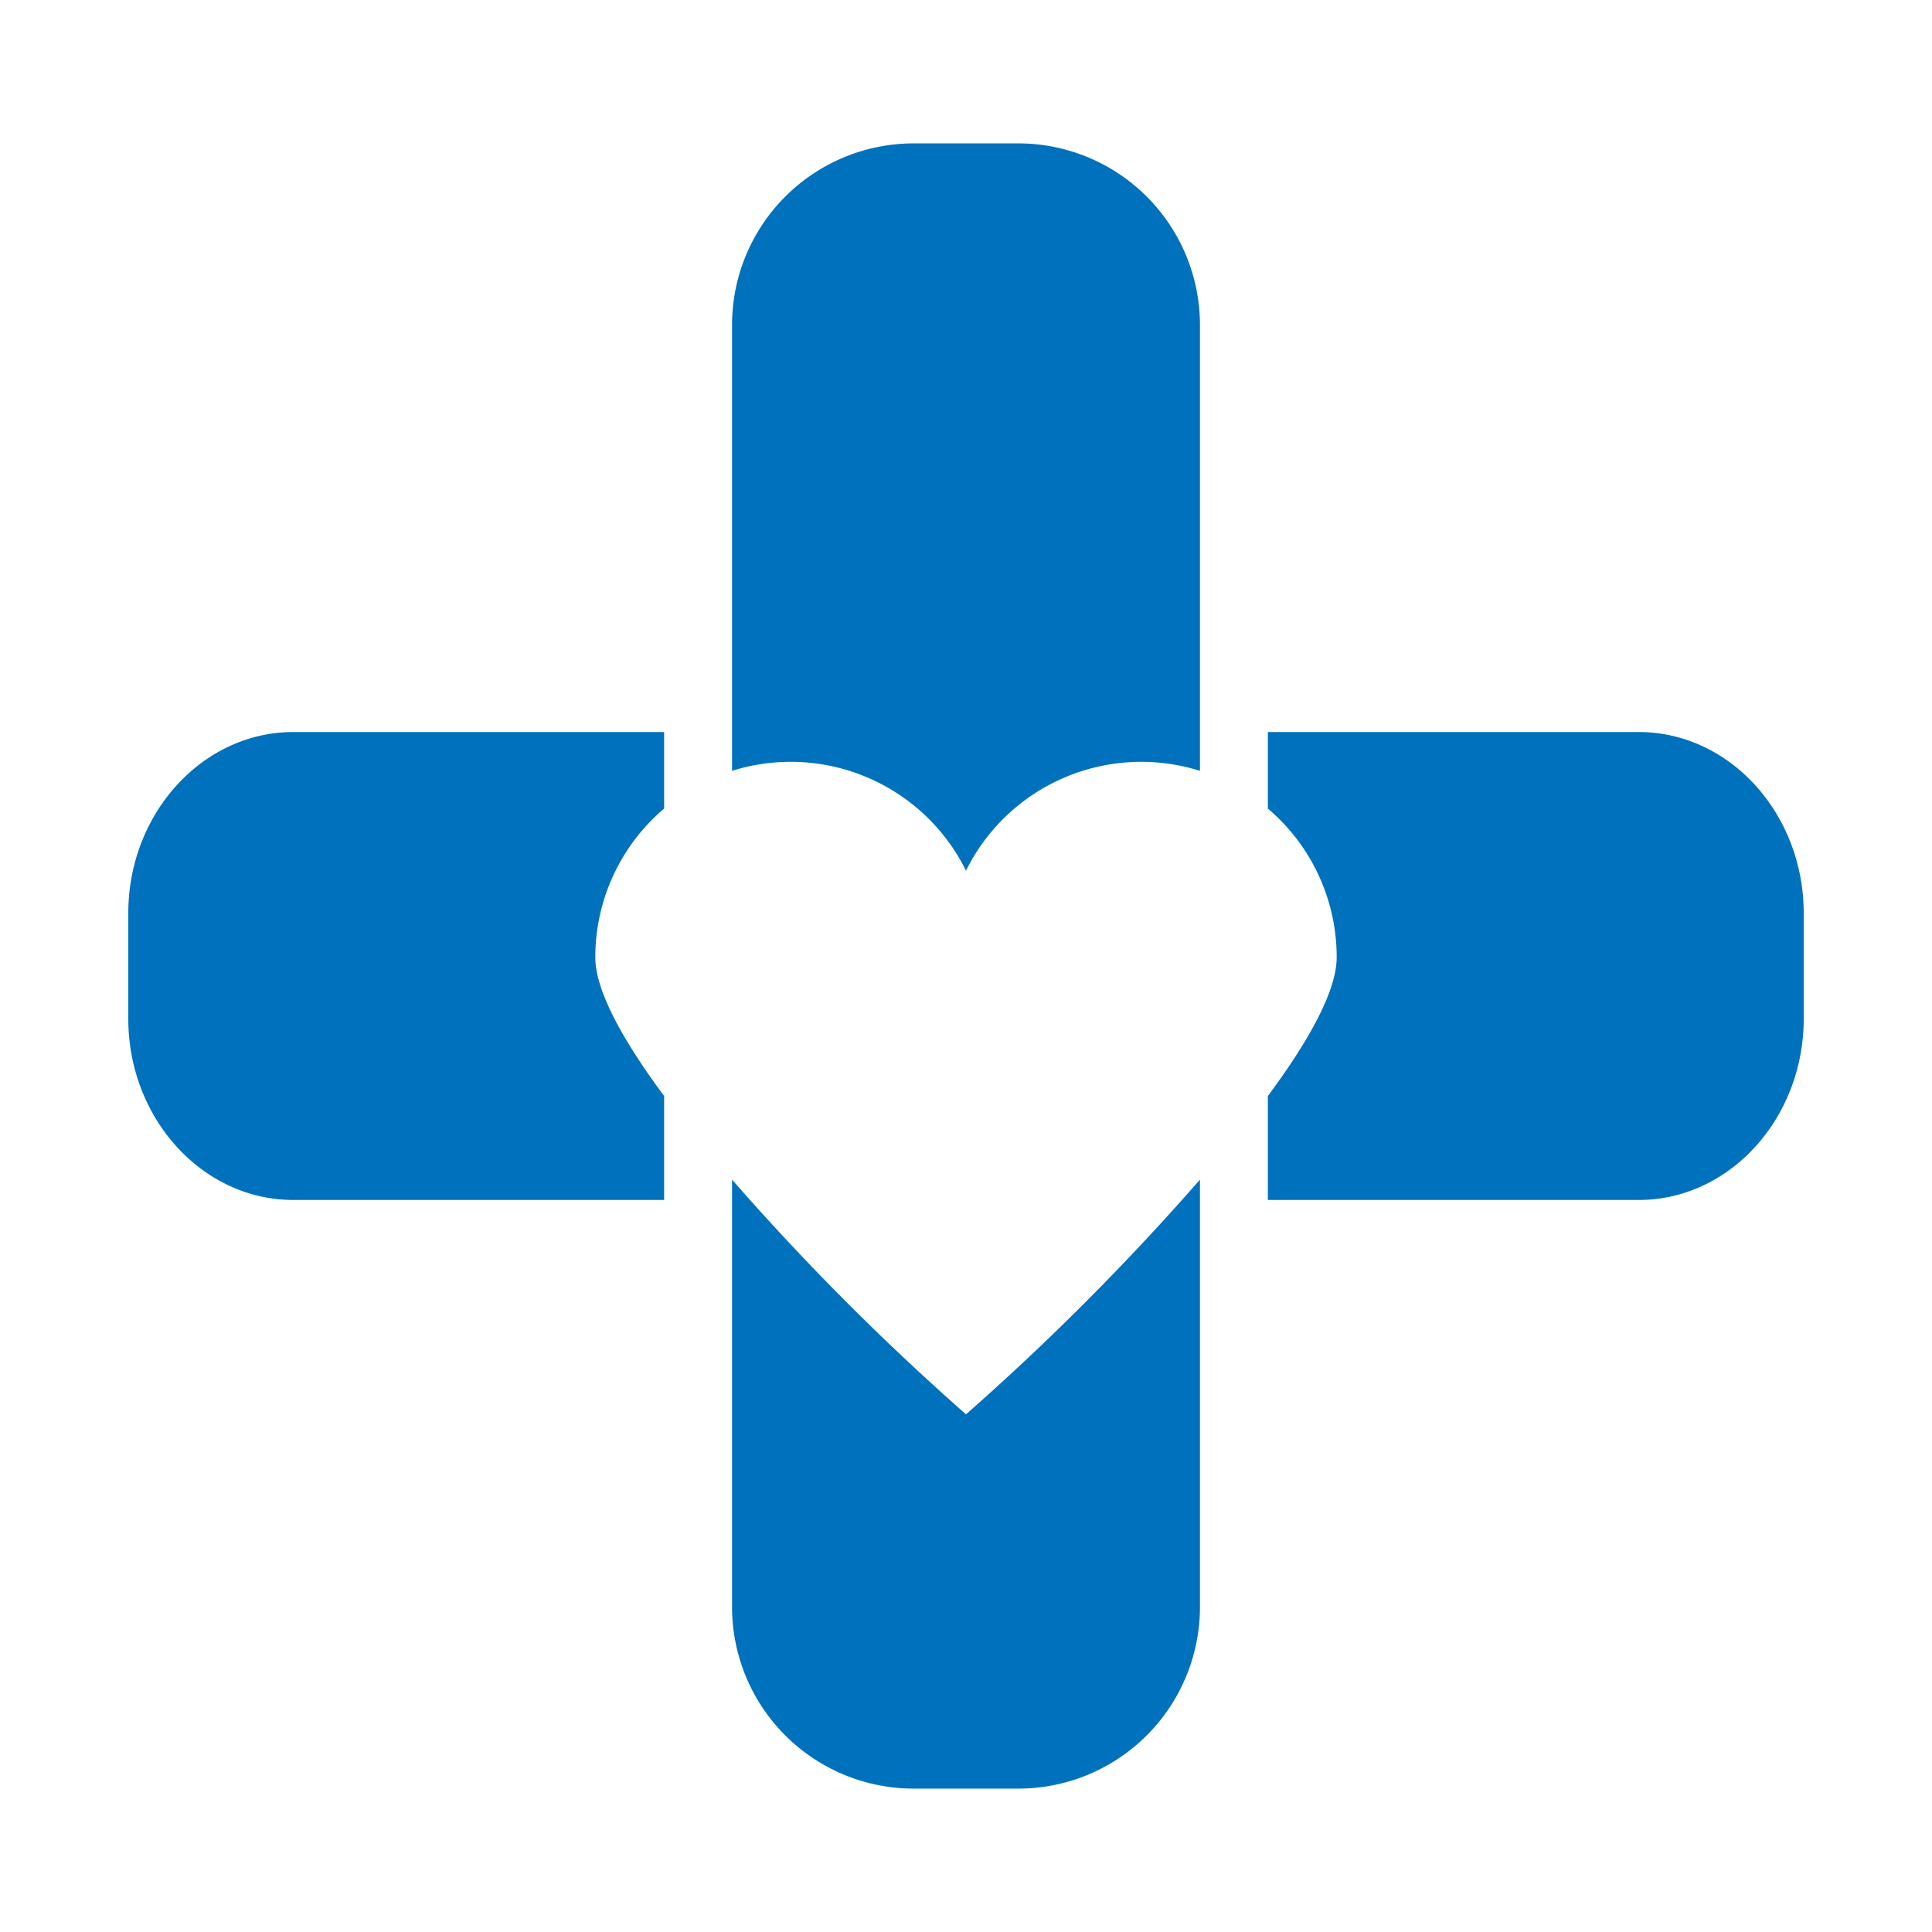
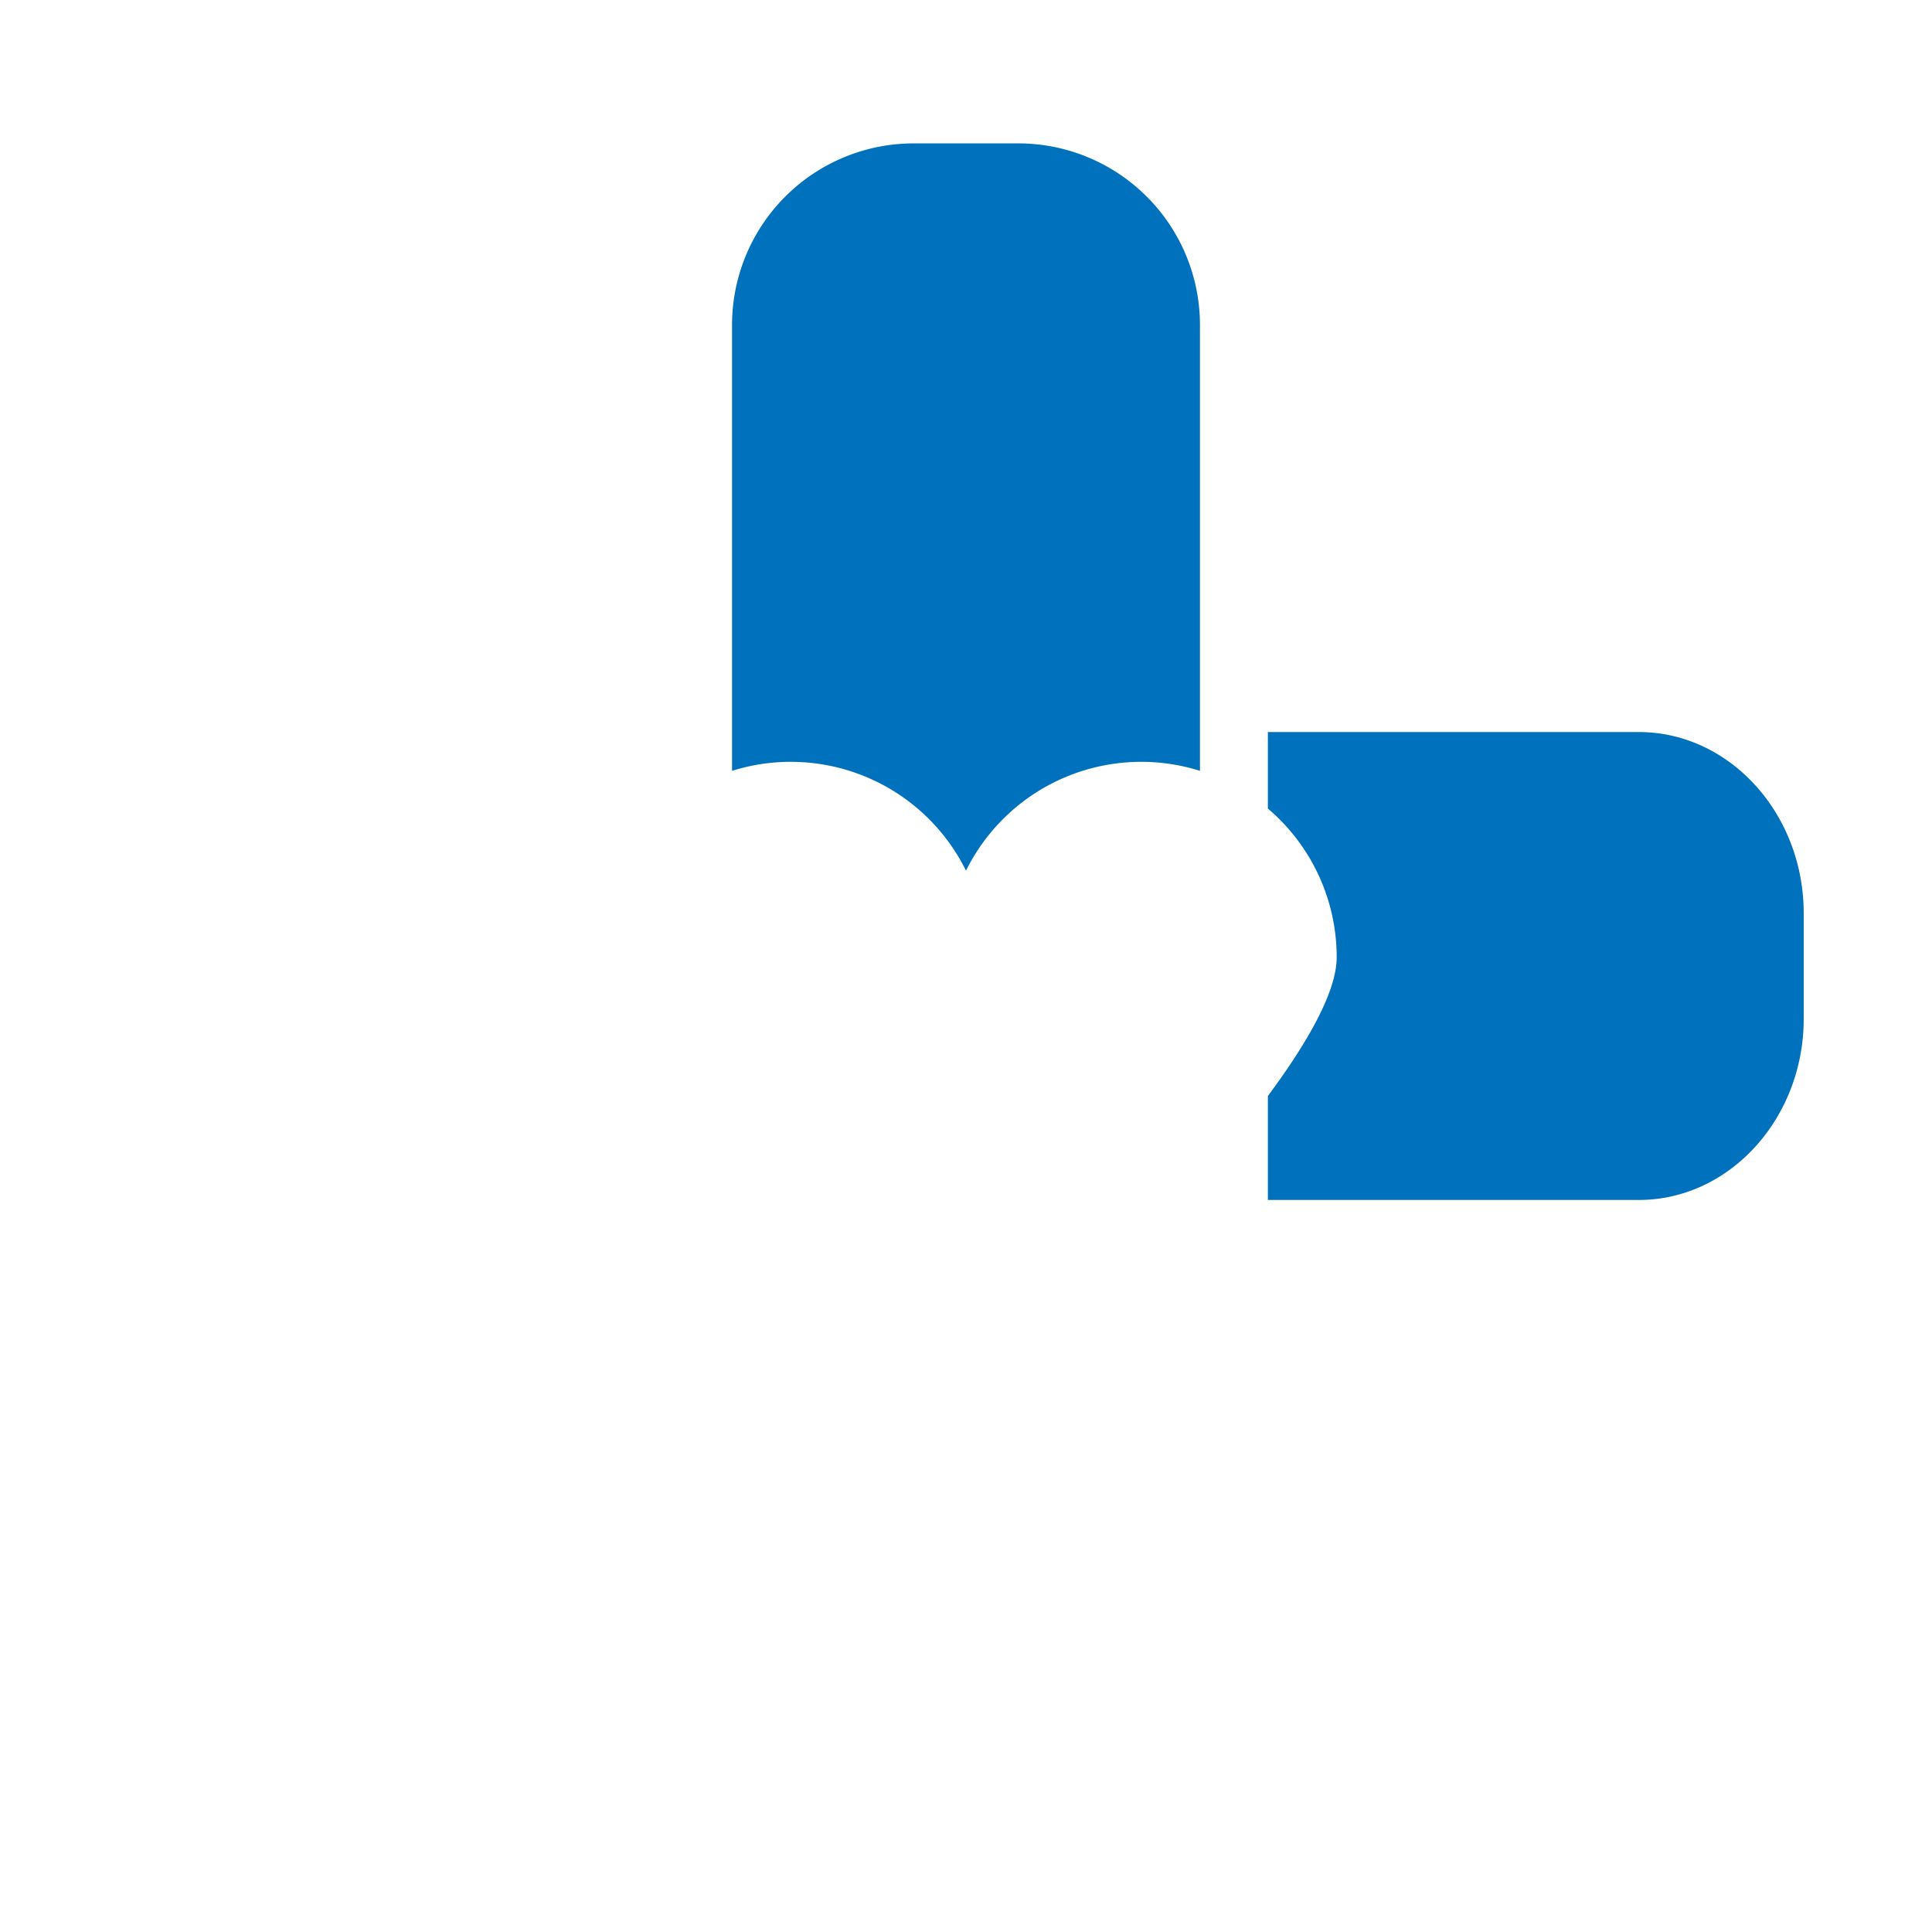
<svg xmlns="http://www.w3.org/2000/svg" width="128" height="128" viewBox="0 0 128 128">
  <defs>
    <style>.a{fill:#0071bc;}</style>
  </defs>
  <title>CV_LogoHealth</title>
-   <path class="a" d="M39.441,63.423A12.914,12.914,0,0,1,44,53.57V48.5H19.423C13.415,48.5,8.5,53.9,8.5,60.5v7c0,6.6,4.915,12,10.923,12H44V72.614C41.304,68.981,39.441,65.658,39.441,63.423Z" />
  <path class="a" d="M108.577,48.5H84V53.57a12.913,12.913,0,0,1,4.559,9.853c0,2.236-1.863,5.558-4.559,9.191V79.5h24.577c6.008,0,10.923-5.4,10.923-12v-7C119.5,53.9,114.585,48.5,108.577,48.5Z" />
-   <path class="a" d="M64,93.702A167.786,167.786,0,0,1,48.5,78.153V106.5a12.035,12.035,0,0,0,12,12h7a12.035,12.035,0,0,0,12-12V78.153A167.772,167.772,0,0,1,64,93.702Z" />
  <path class="a" d="M52.391,50.473A12.948,12.948,0,0,1,64,57.683,12.957,12.957,0,0,1,79.5,51.07V21.5a12.035,12.035,0,0,0-12-12h-7a12.035,12.035,0,0,0-12,12V51.07A12.94,12.94,0,0,1,52.391,50.473Z" />
</svg>